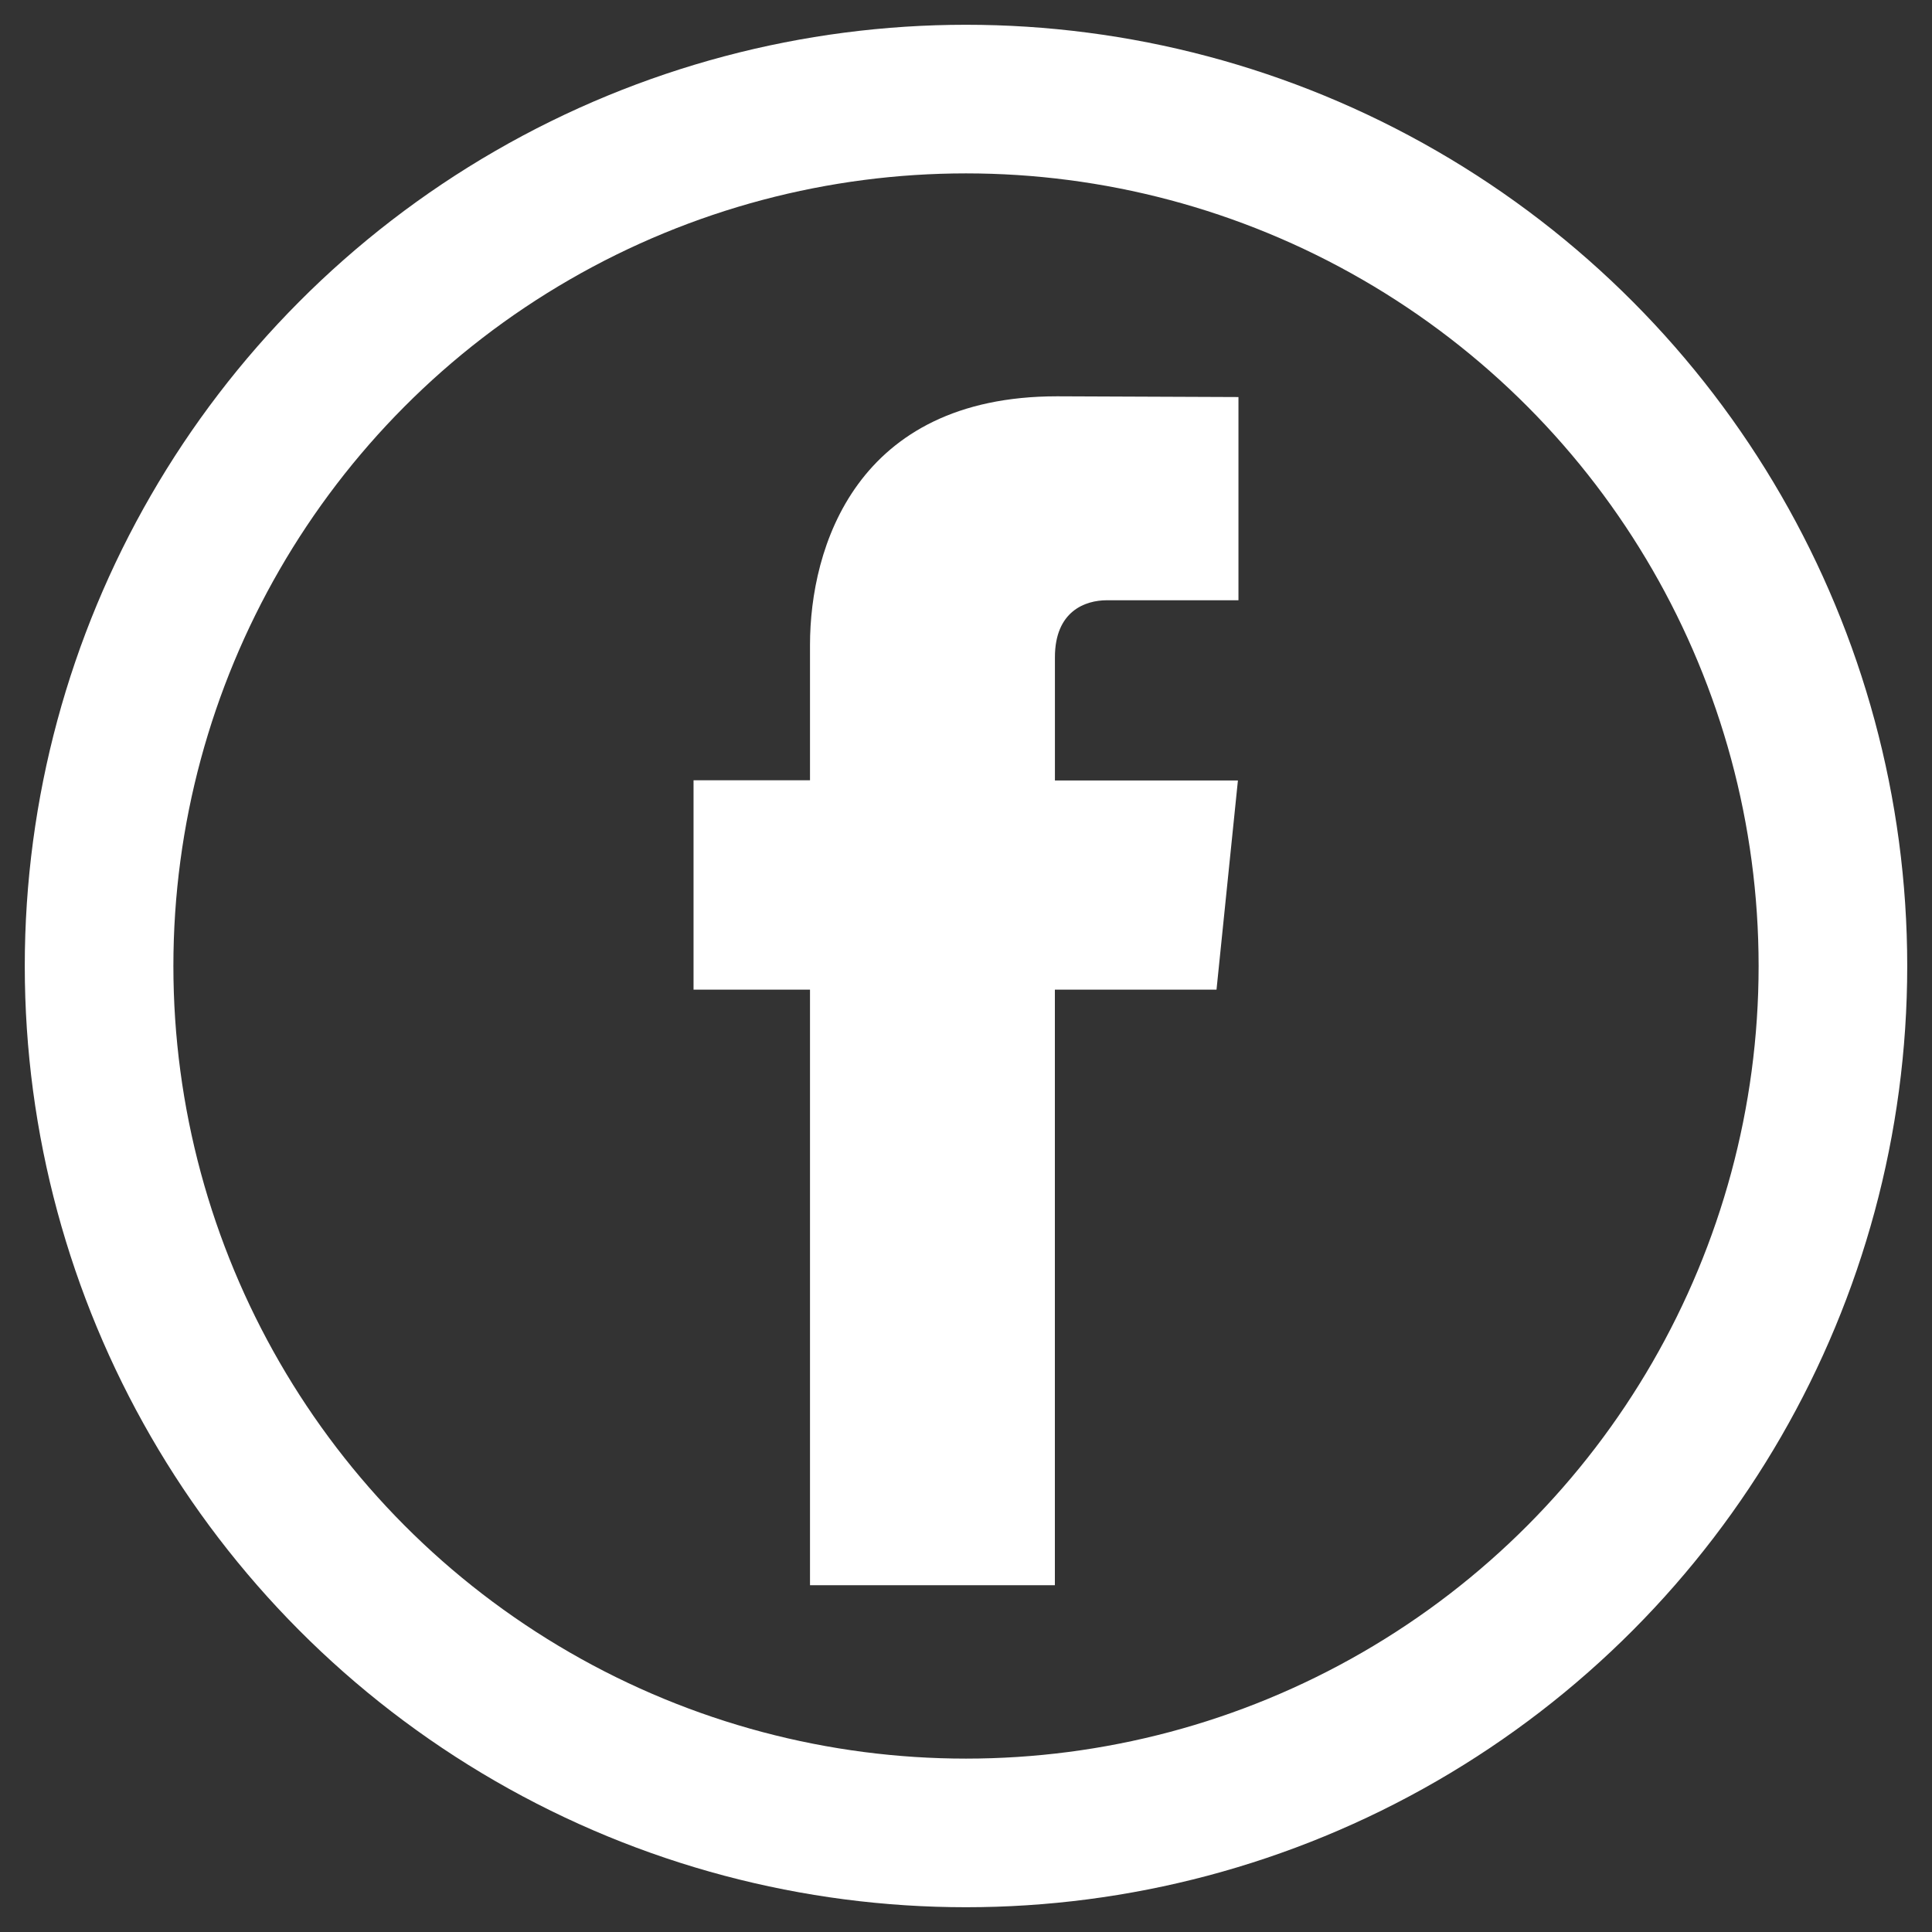
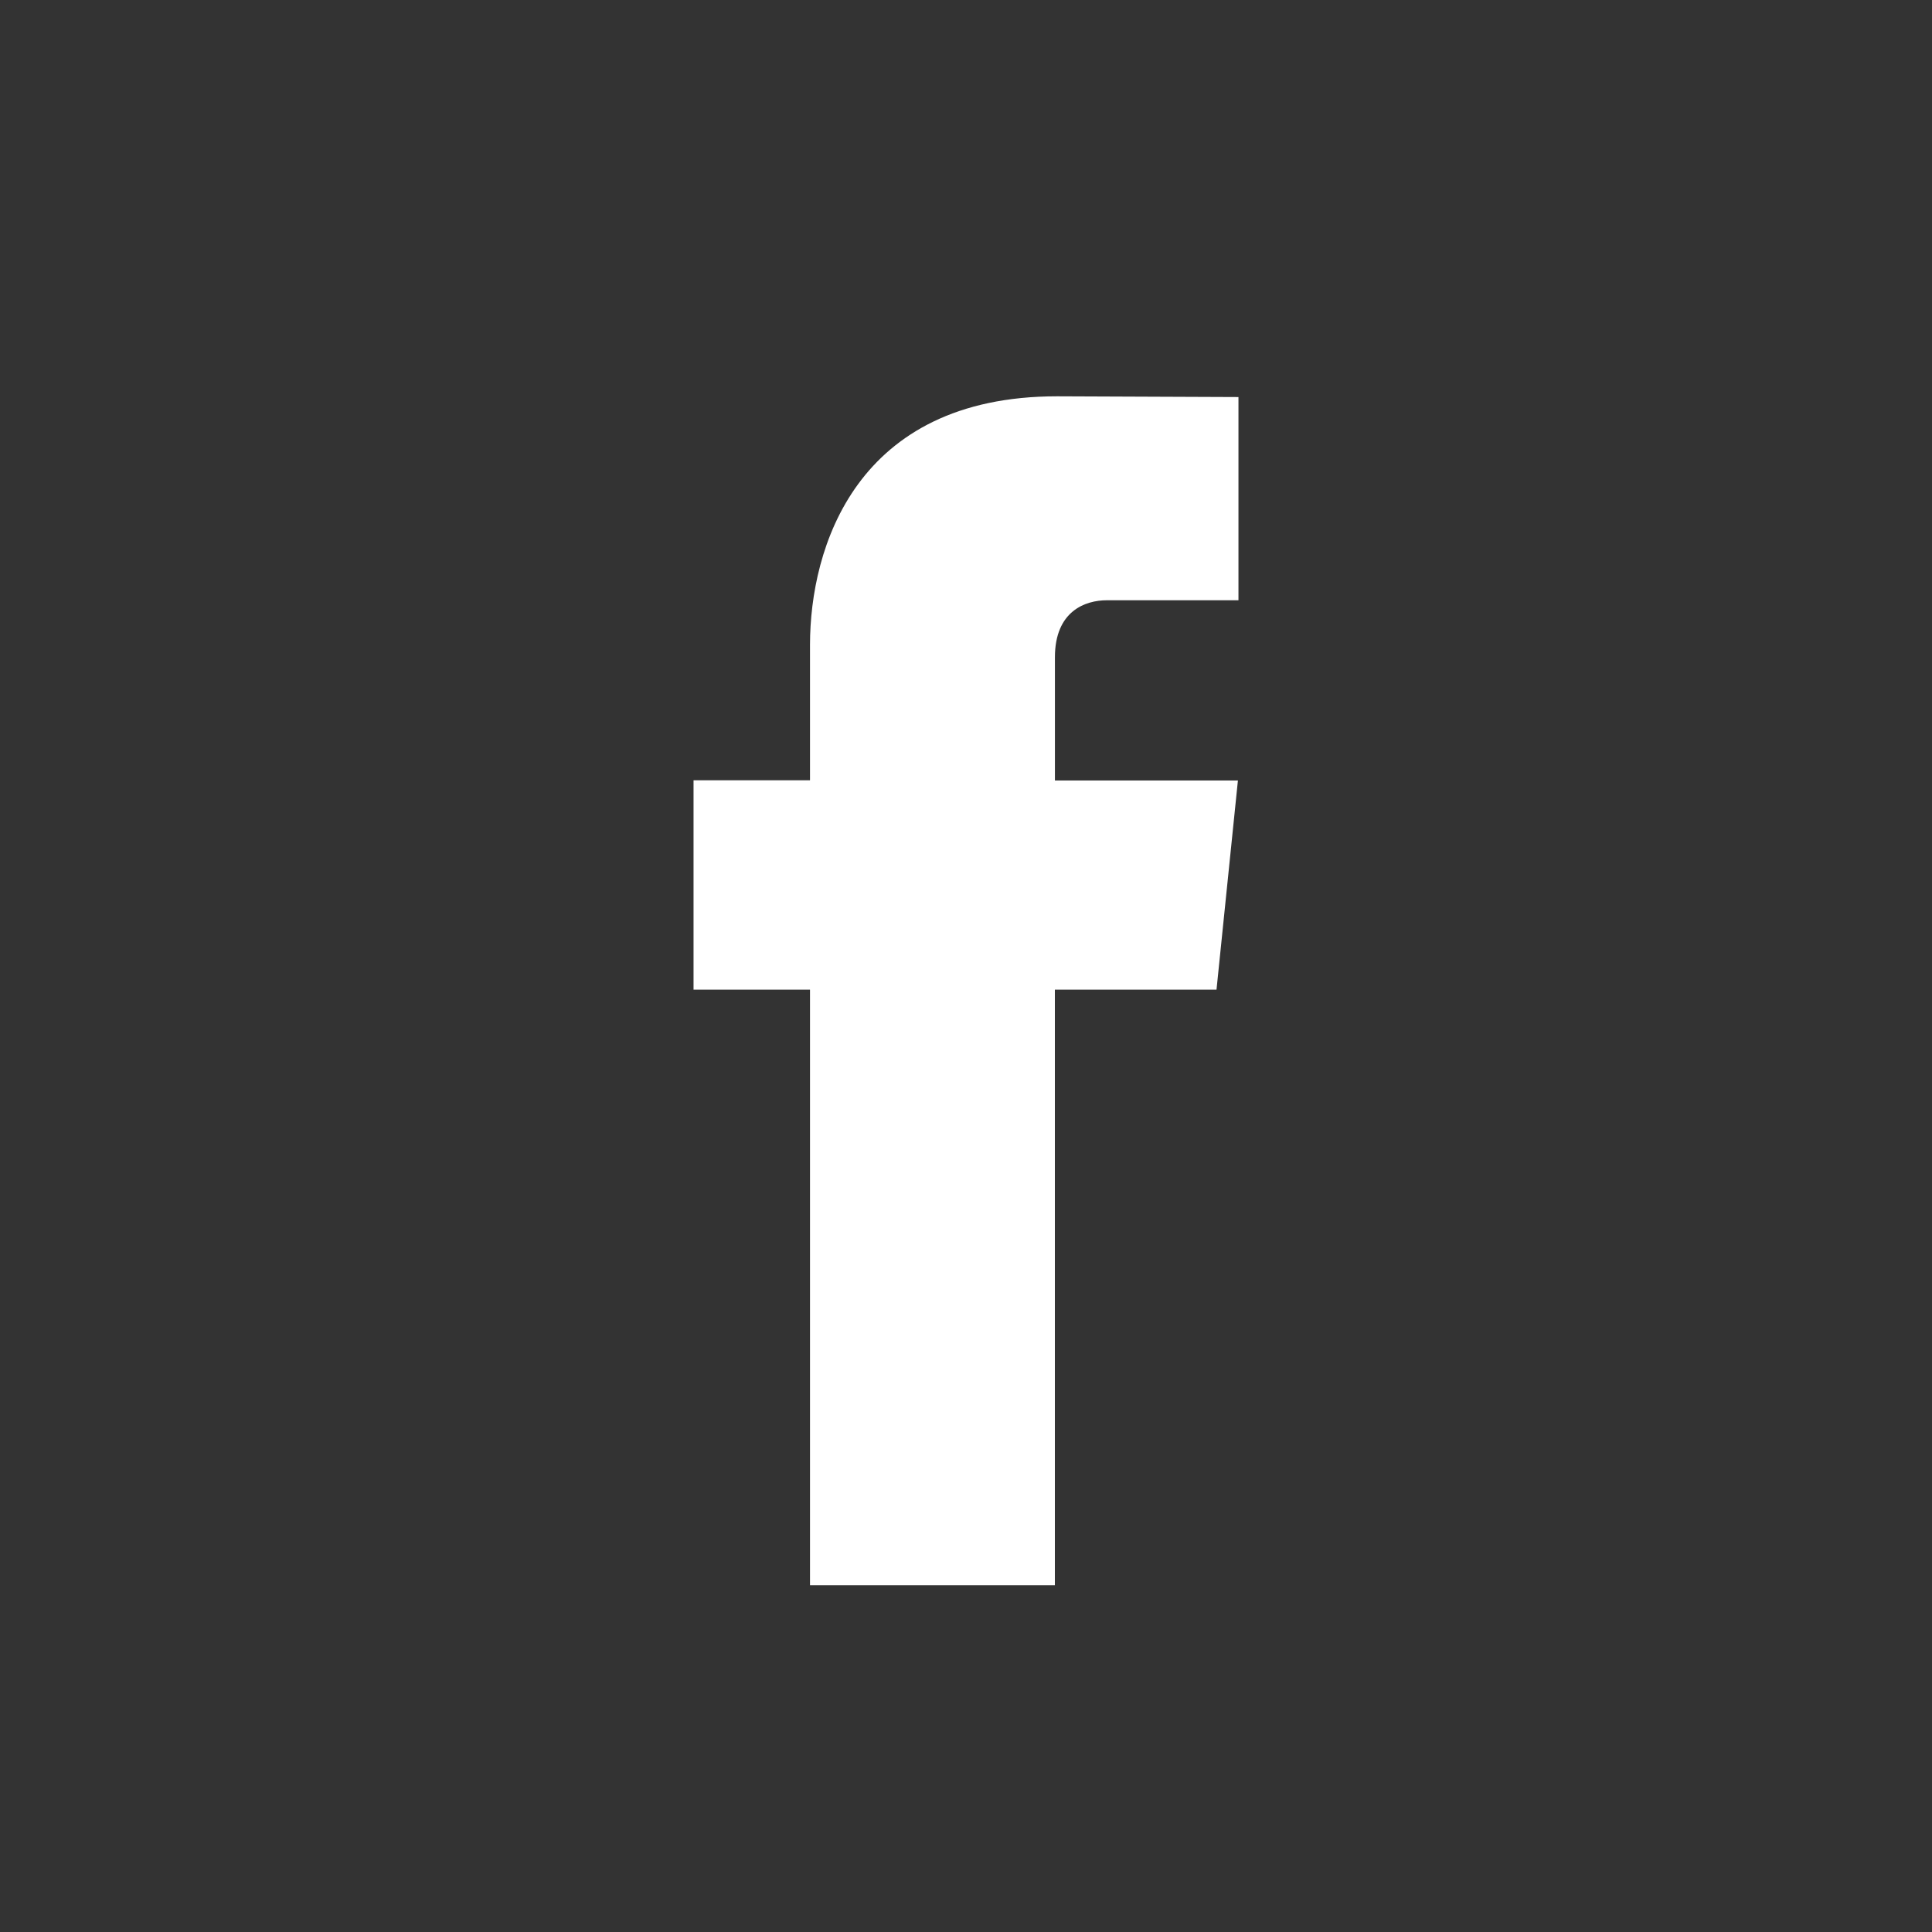
<svg xmlns="http://www.w3.org/2000/svg" width="39px" height="39px" viewBox="0 0 39 39" version="1.1">
  <rect x="0" y="0" width="39" height="39" fill="#333333" stroke="none" />
  <title>Group</title>
  <desc>Created with Sketch.</desc>
  <g id="Symbols" stroke="none" stroke-width="1" fill="none" fill-rule="evenodd">
    <g id="footer1440" transform="translate(-1124, -97)">
      <g id="Group" transform="translate(1126, 99)">
        <path d="M22.557,17.977 L19.294,17.977 L19.294,30 L14.351,30 L14.351,17.977 L12,17.977 L12,13.751 L14.351,13.751 L14.351,11.017 C14.351,9.062 15.274,6 19.338,6 L23,6.015 L23,10.117 L20.343,10.117 C19.907,10.117 19.295,10.336 19.295,11.269 L19.295,13.755 L22.989,13.755 L22.557,17.977 Z" id="Path" fill="#FFFFFF" fill-rule="nonzero" />
-         <circle id="Oval" stroke="#FFFFFF" stroke-width="3" cx="17.5" cy="17.5" r="17.5" />
      </g>
    </g>
  </g>
</svg>